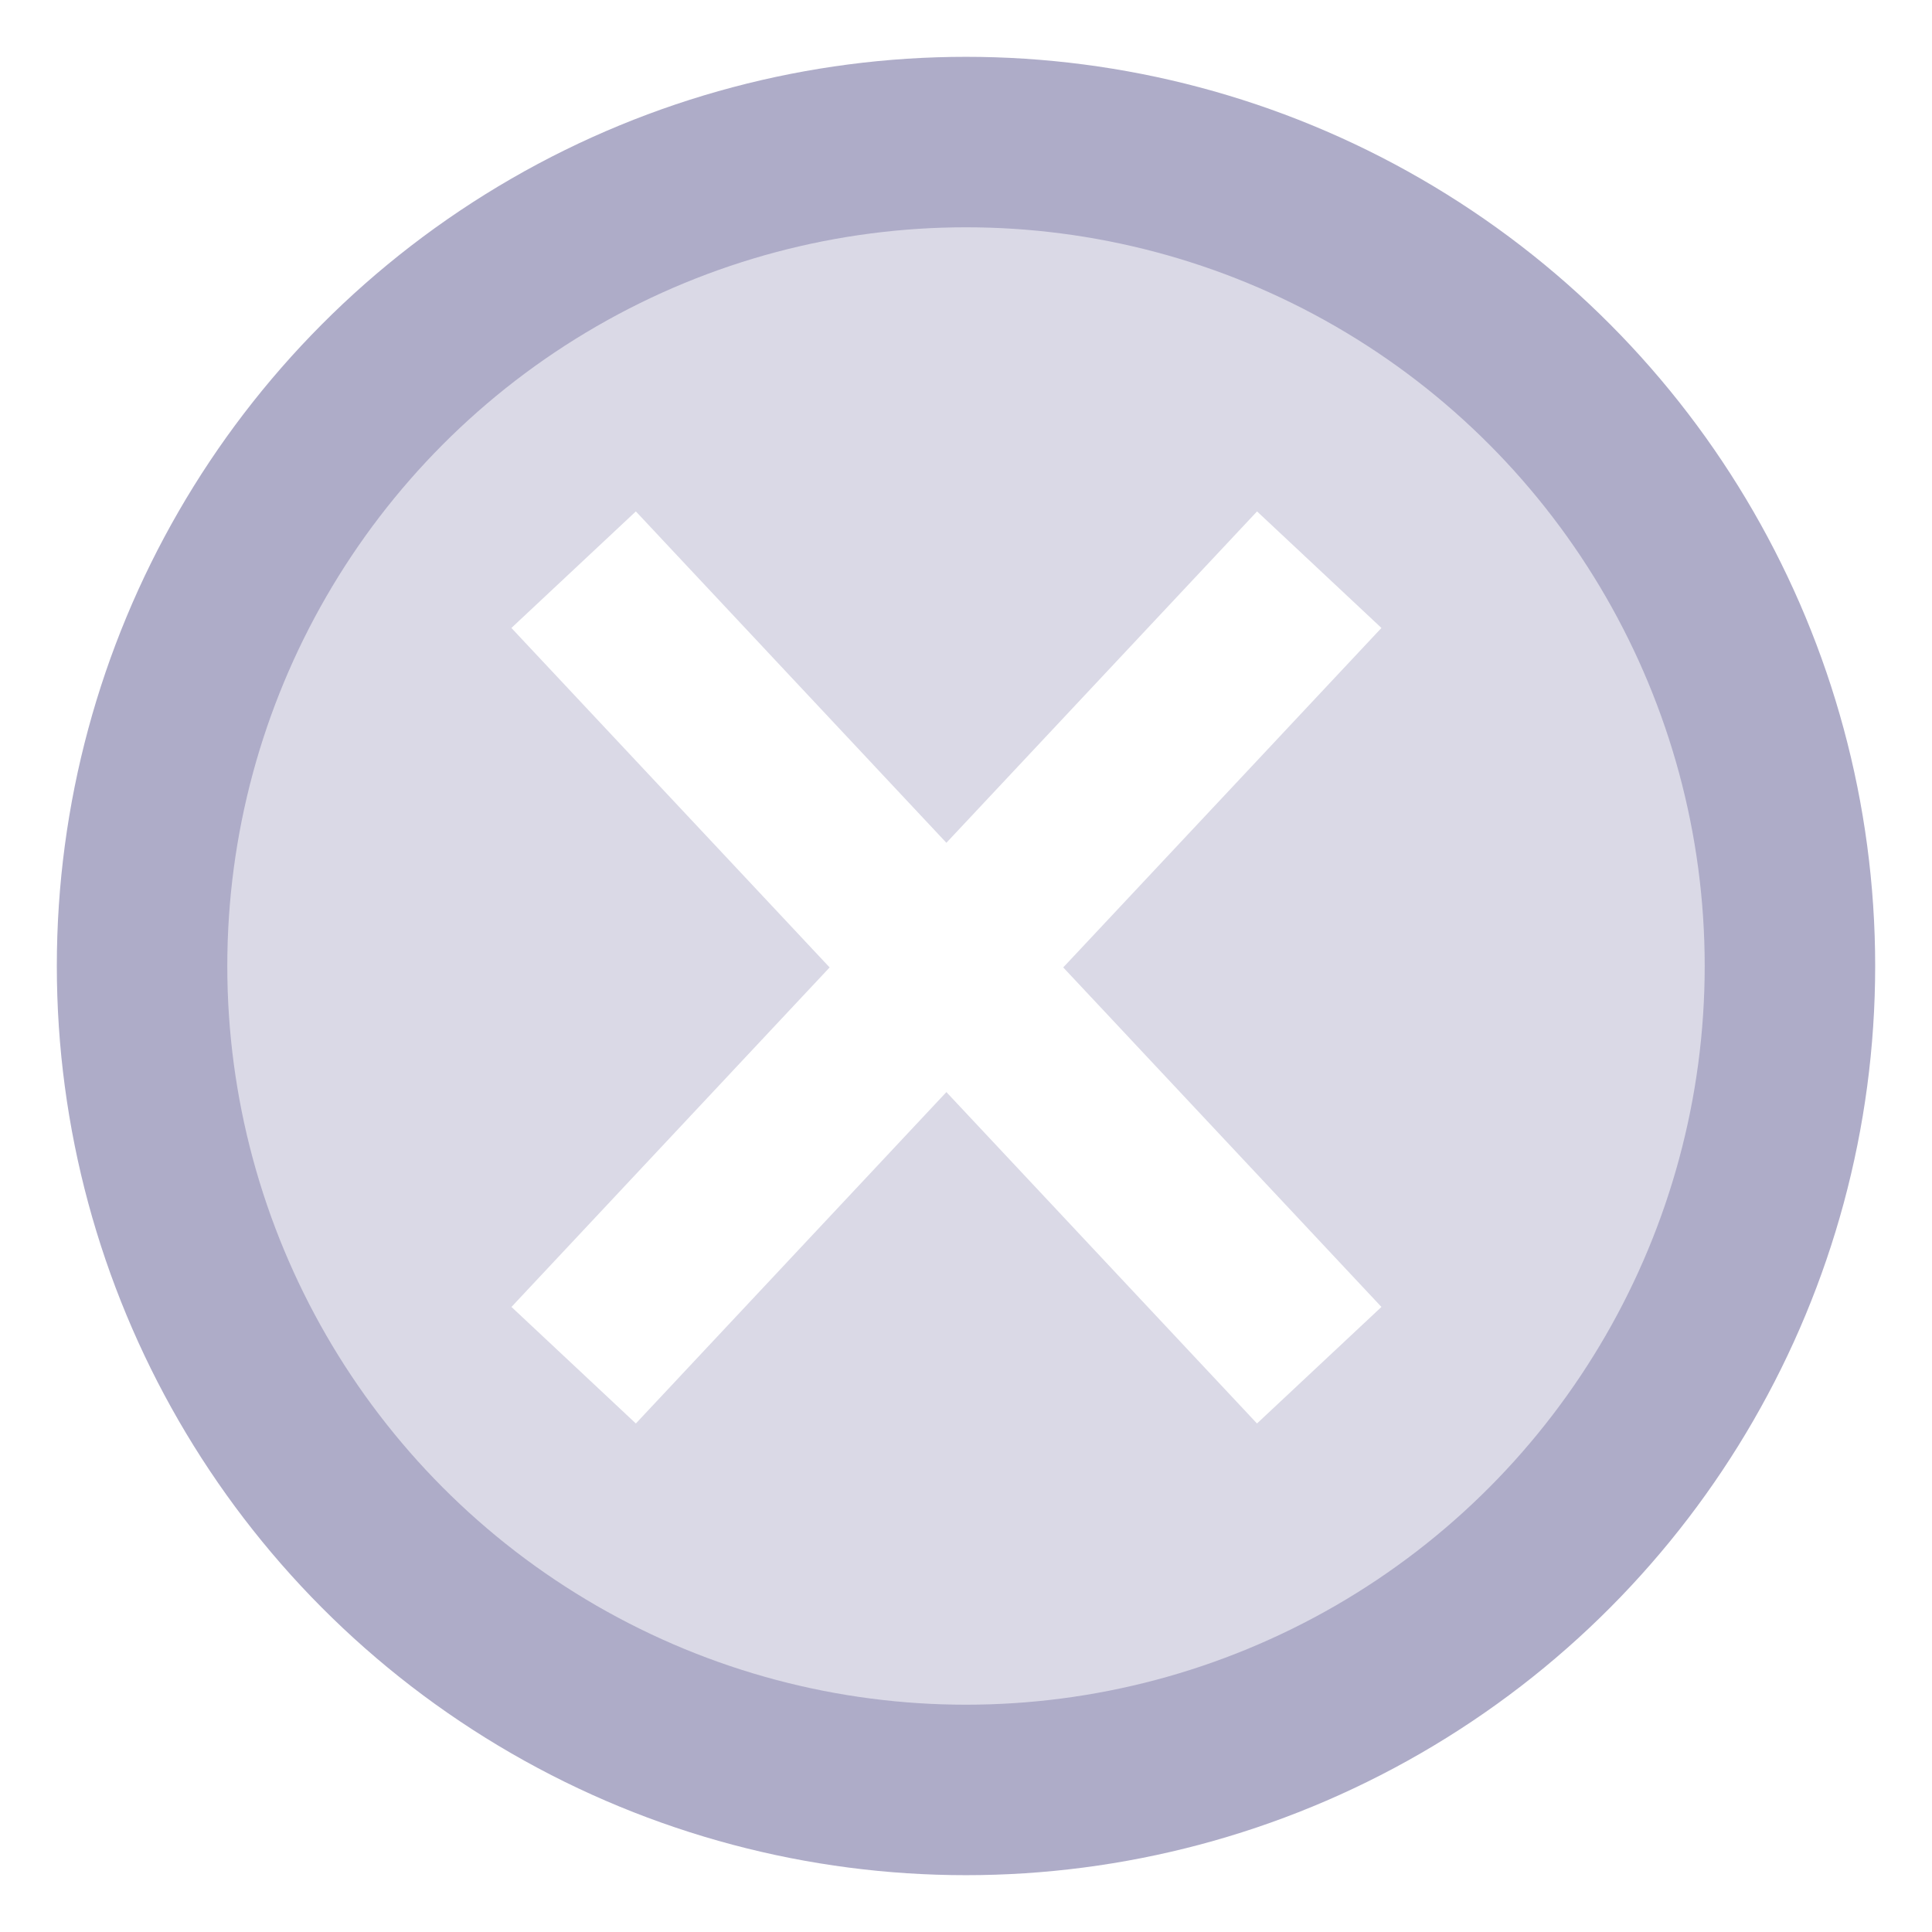
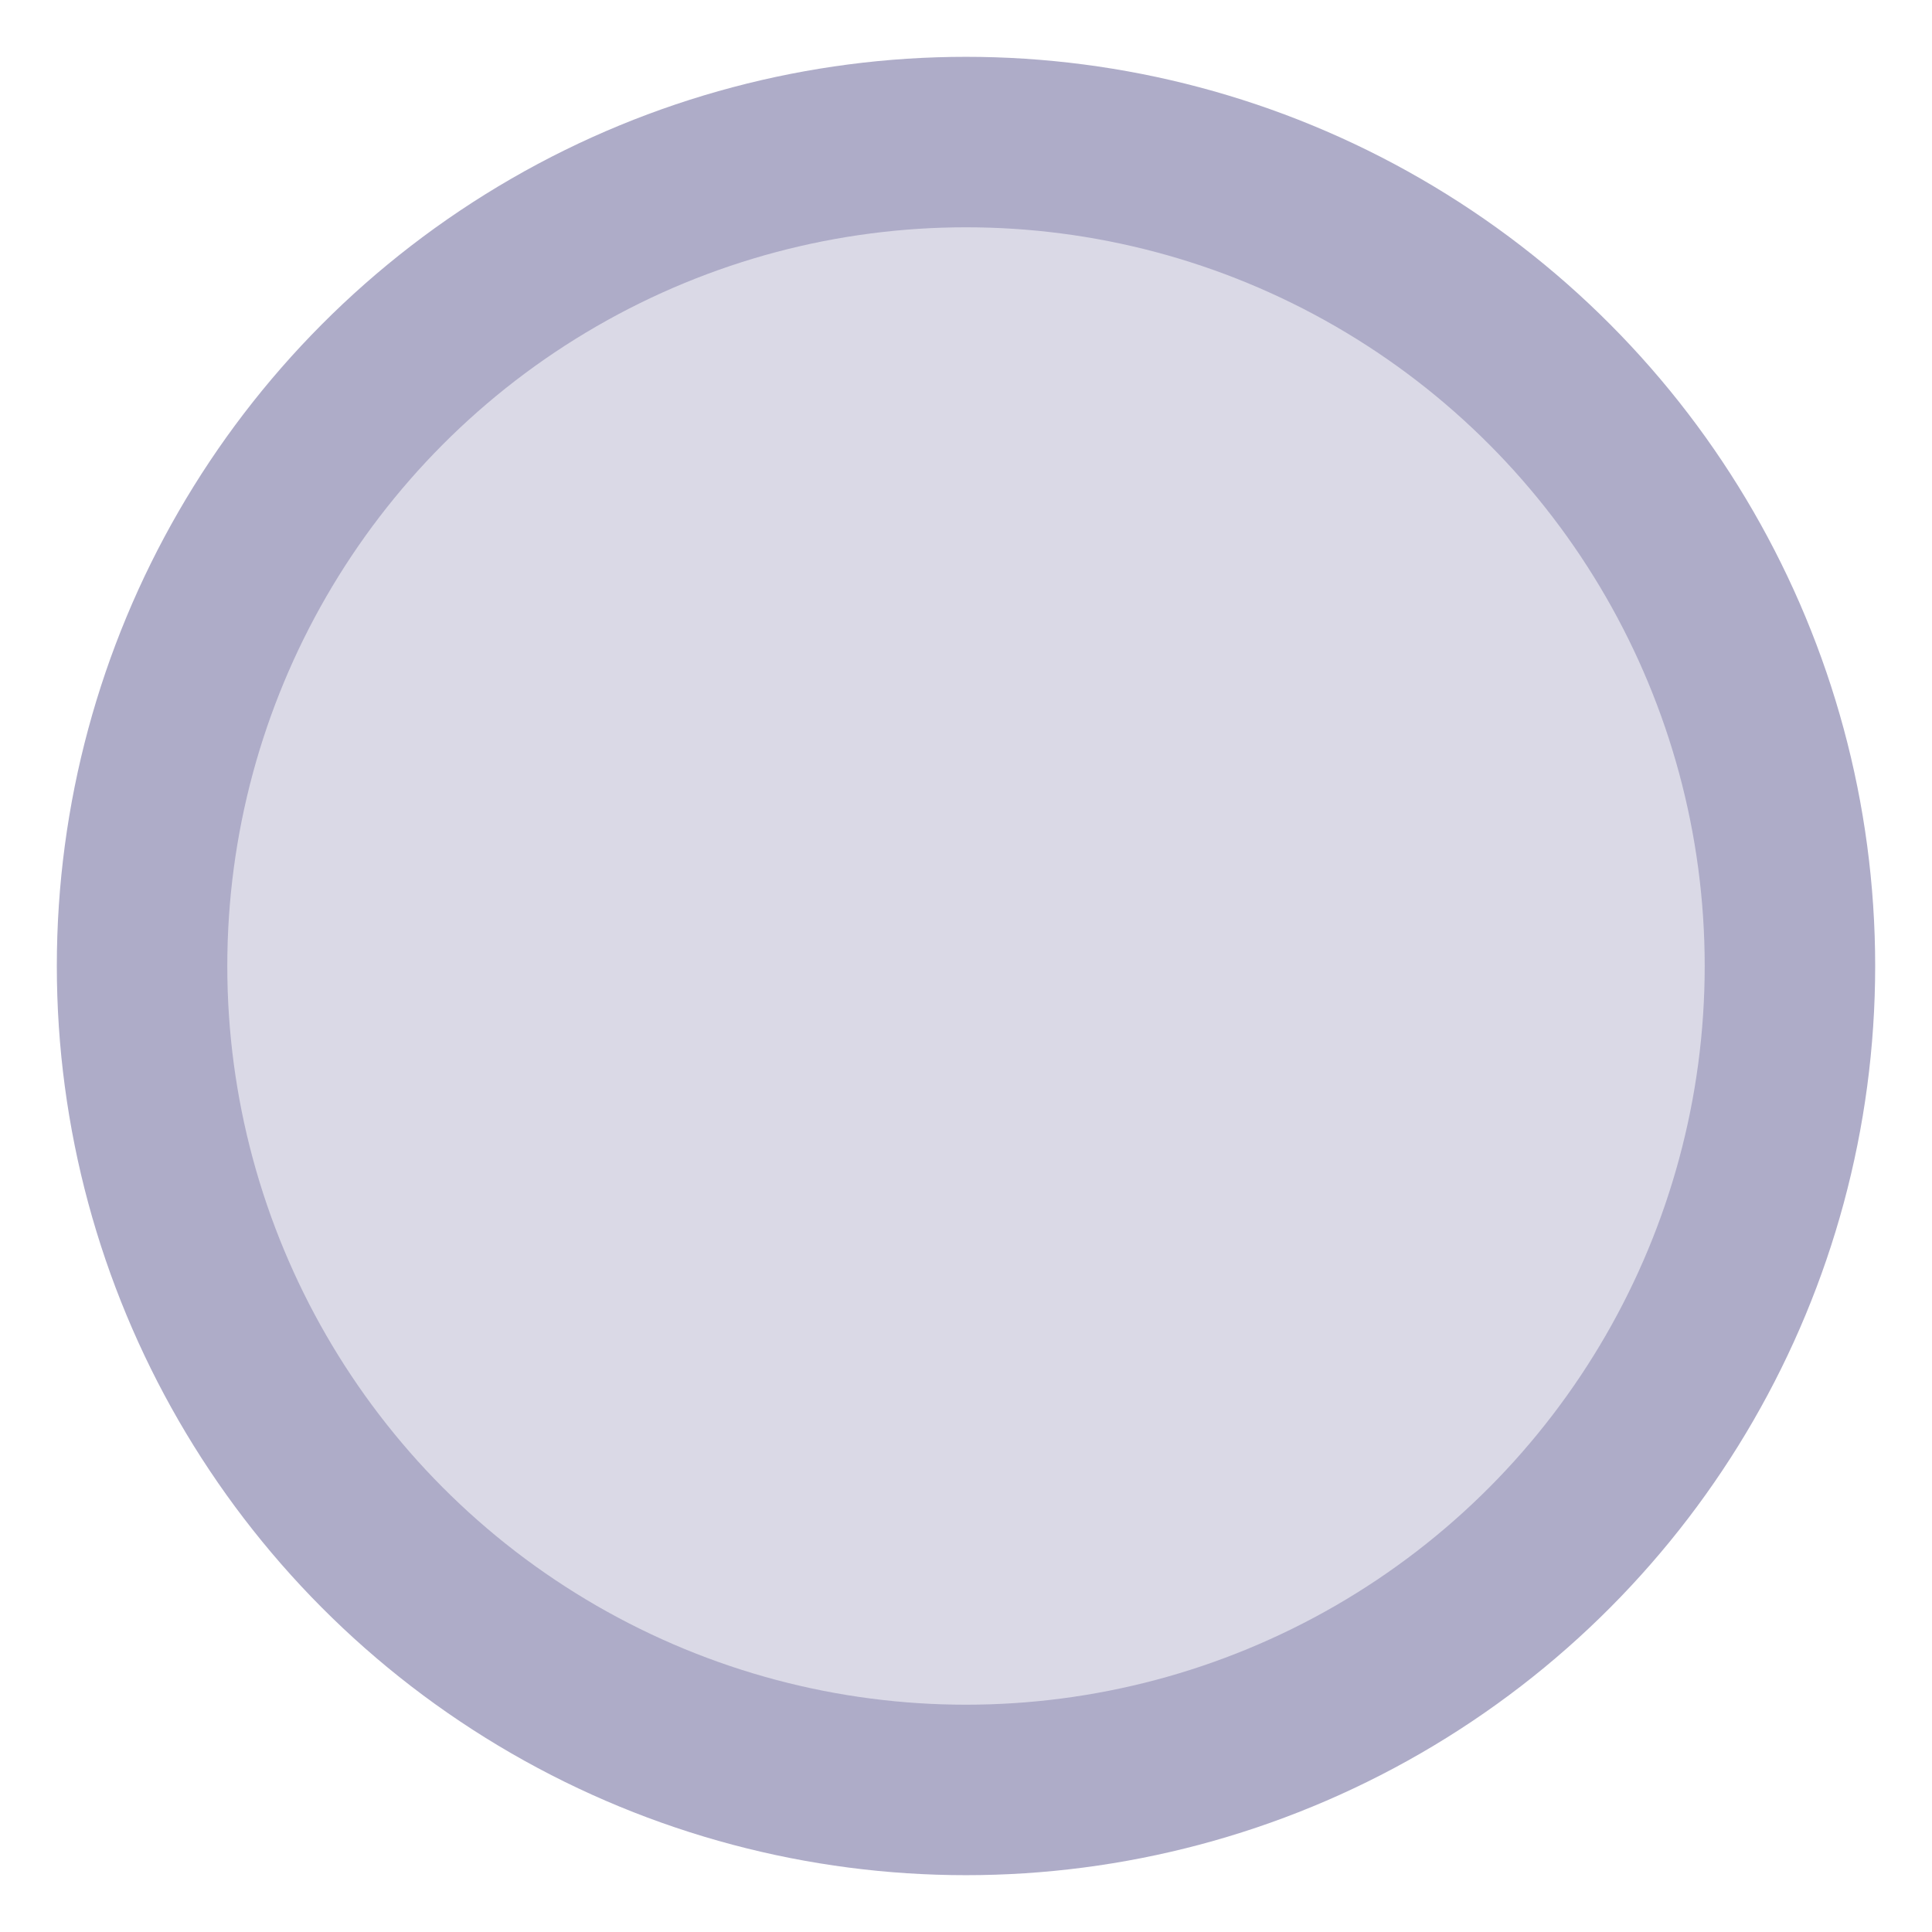
<svg xmlns="http://www.w3.org/2000/svg" preserveAspectRatio="none" width="100%" height="100%" overflow="visible" style="display: block;" viewBox="0 0 34 34" fill="none">
  <g id="XX" filter="url(#filter0_d_252_284)">
    <circle id="Ellipse 4" cx="17" cy="16" r="14.5" fill="#AEACC8" fill-opacity="0.45" stroke="#AEACC8" stroke-width="3" />
-     <path id="Union" d="M24.311 10.051L18.711 16.025L24.311 22L22.121 24.051L16.655 18.219L11.19 24.051L9.001 22L14.6 16.025L9 10.051L11.19 8L16.655 13.832L22.122 8L24.311 10.051Z" fill="white" />
  </g>
  <defs>
    <filter id="filter0_d_252_284" x="0" y="0" width="34" height="34" filterUnits="userSpaceOnUse" color-interpolation-filters="sRGB">
      <feFlood flood-opacity="0" result="BackgroundImageFix" />
      <feColorMatrix in="SourceAlpha" type="matrix" values="0 0 0 0 0 0 0 0 0 0 0 0 0 0 0 0 0 0 127 0" result="hardAlpha" />
      <feOffset dy="1" />
      <feGaussianBlur stdDeviation="0.5" />
      <feComposite in2="hardAlpha" operator="out" />
      <feColorMatrix type="matrix" values="0 0 0 0 0.555 0 0 0 0 0.54 0 0 0 0 0.782 0 0 0 1 0" />
      <feBlend mode="normal" in2="BackgroundImageFix" result="effect1_dropShadow_252_284" />
      <feBlend mode="normal" in="SourceGraphic" in2="effect1_dropShadow_252_284" result="shape" />
    </filter>
  </defs>
</svg>